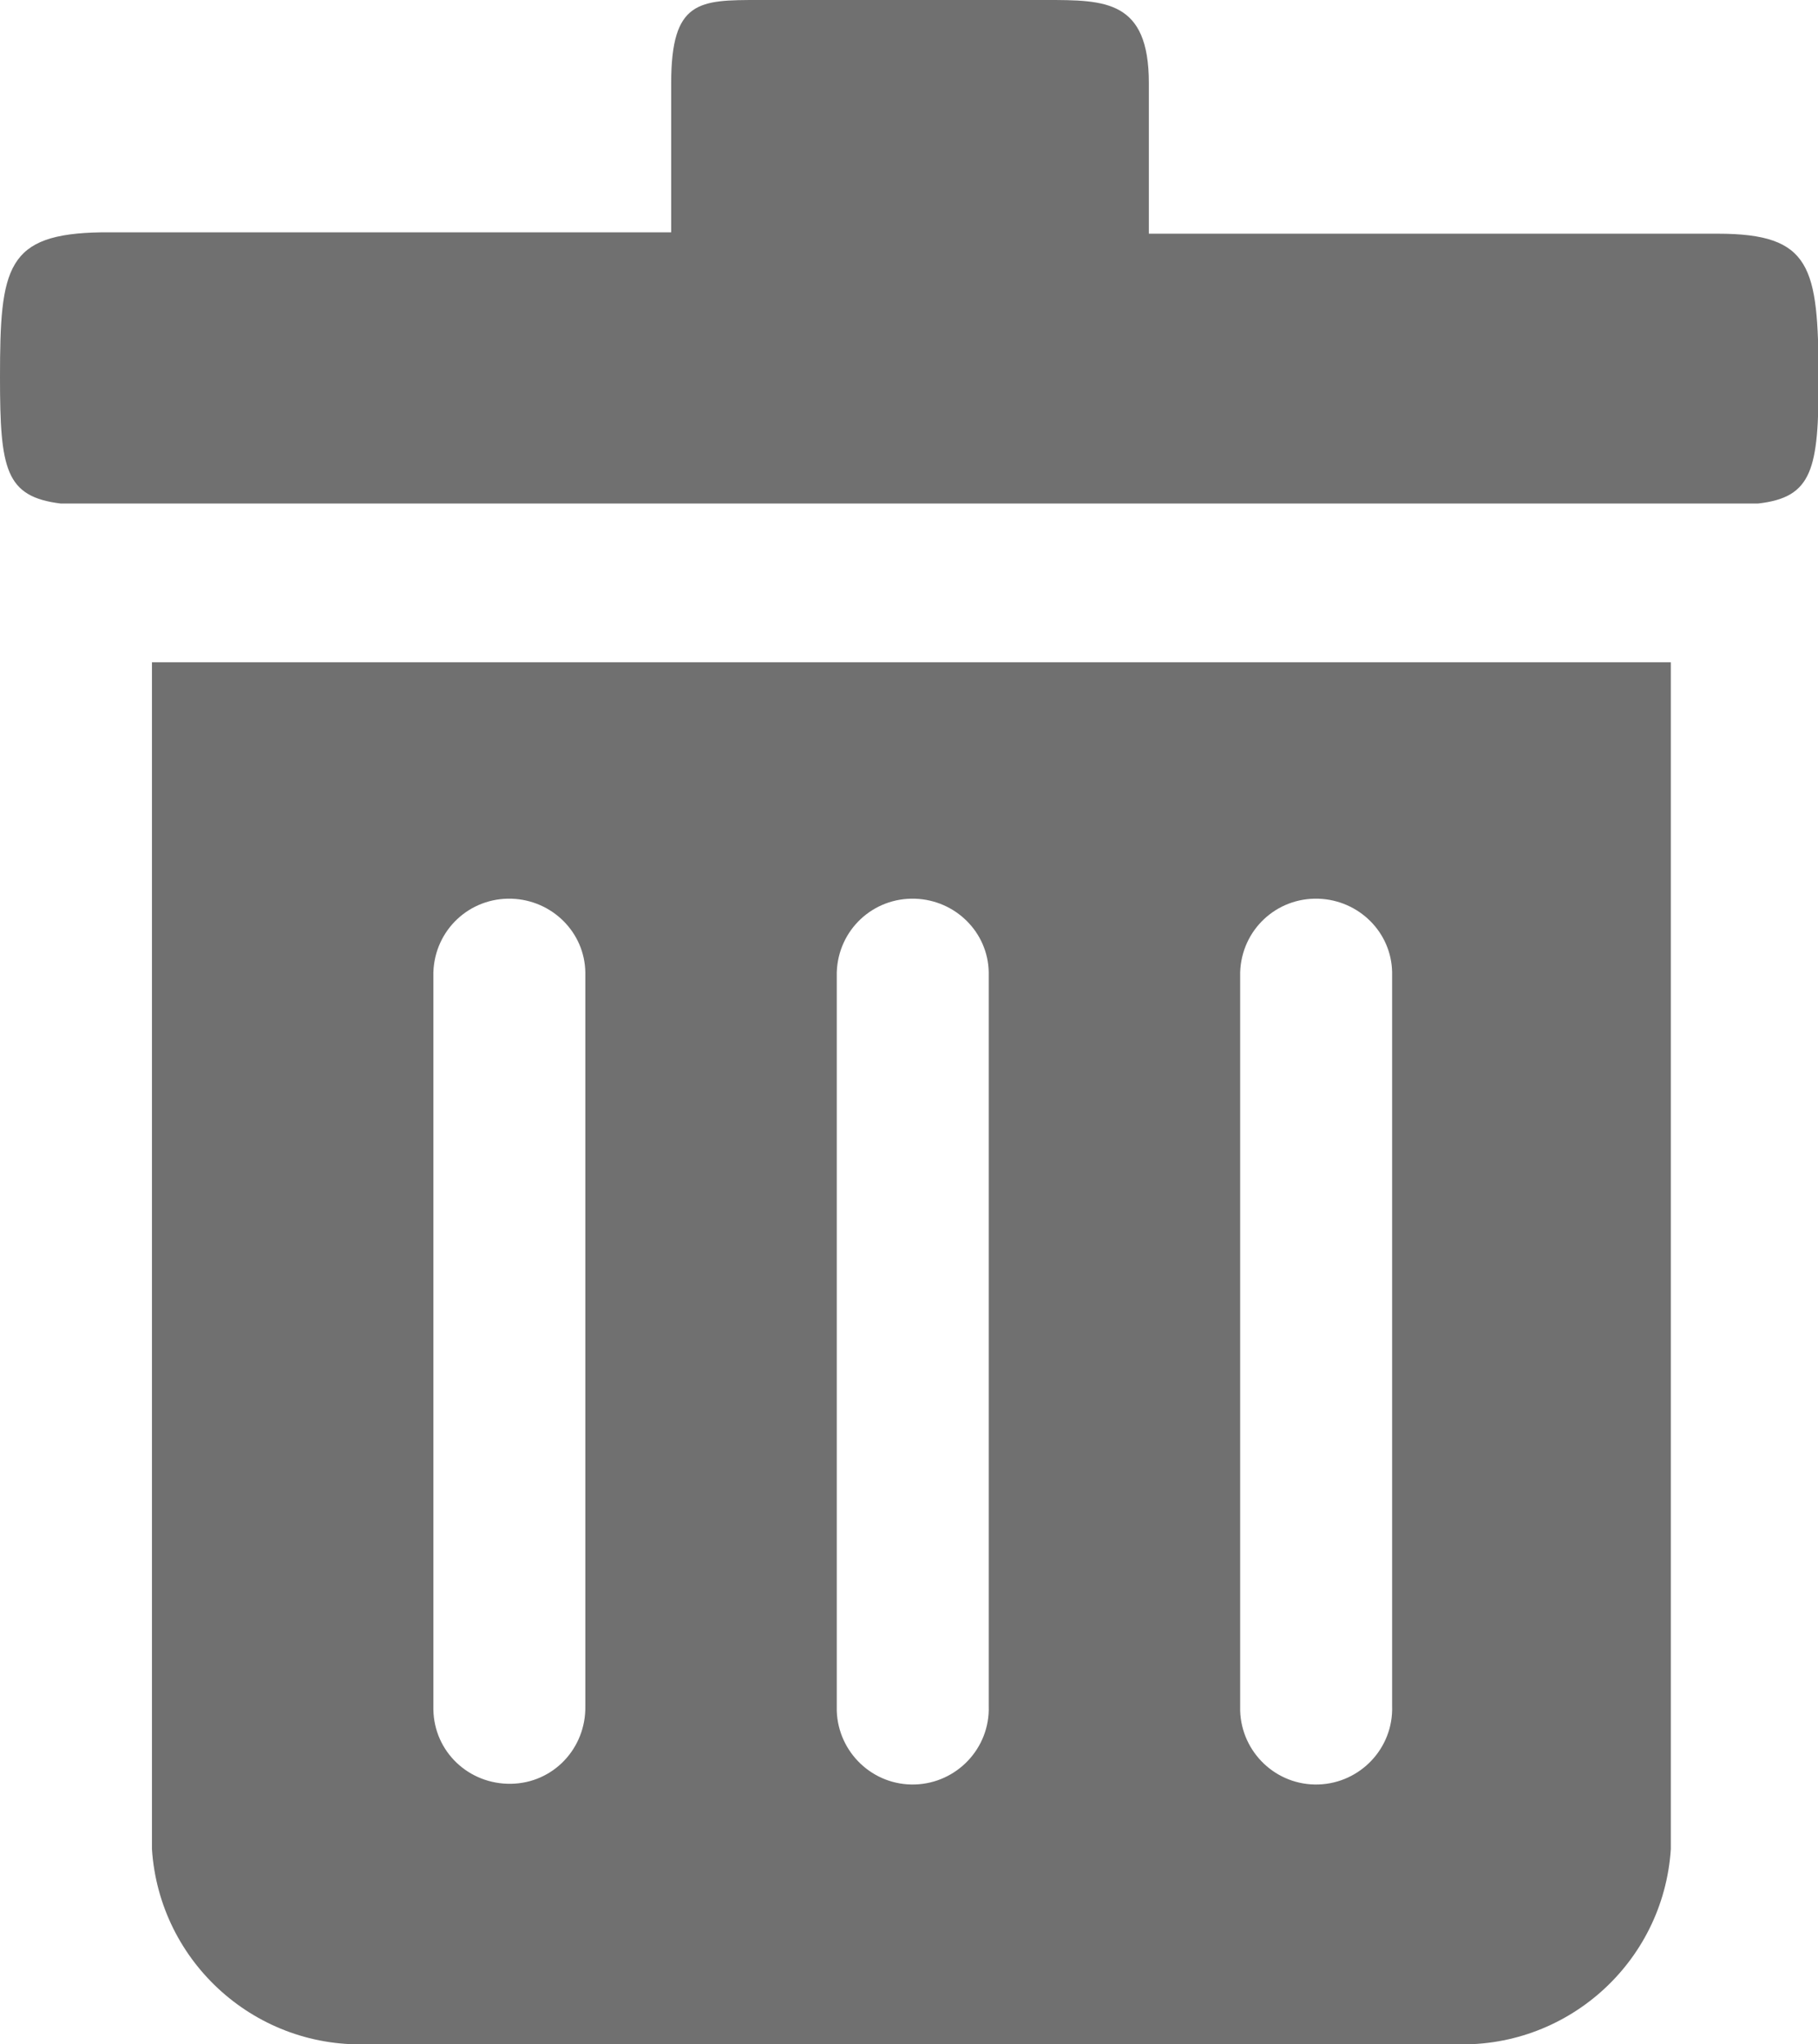
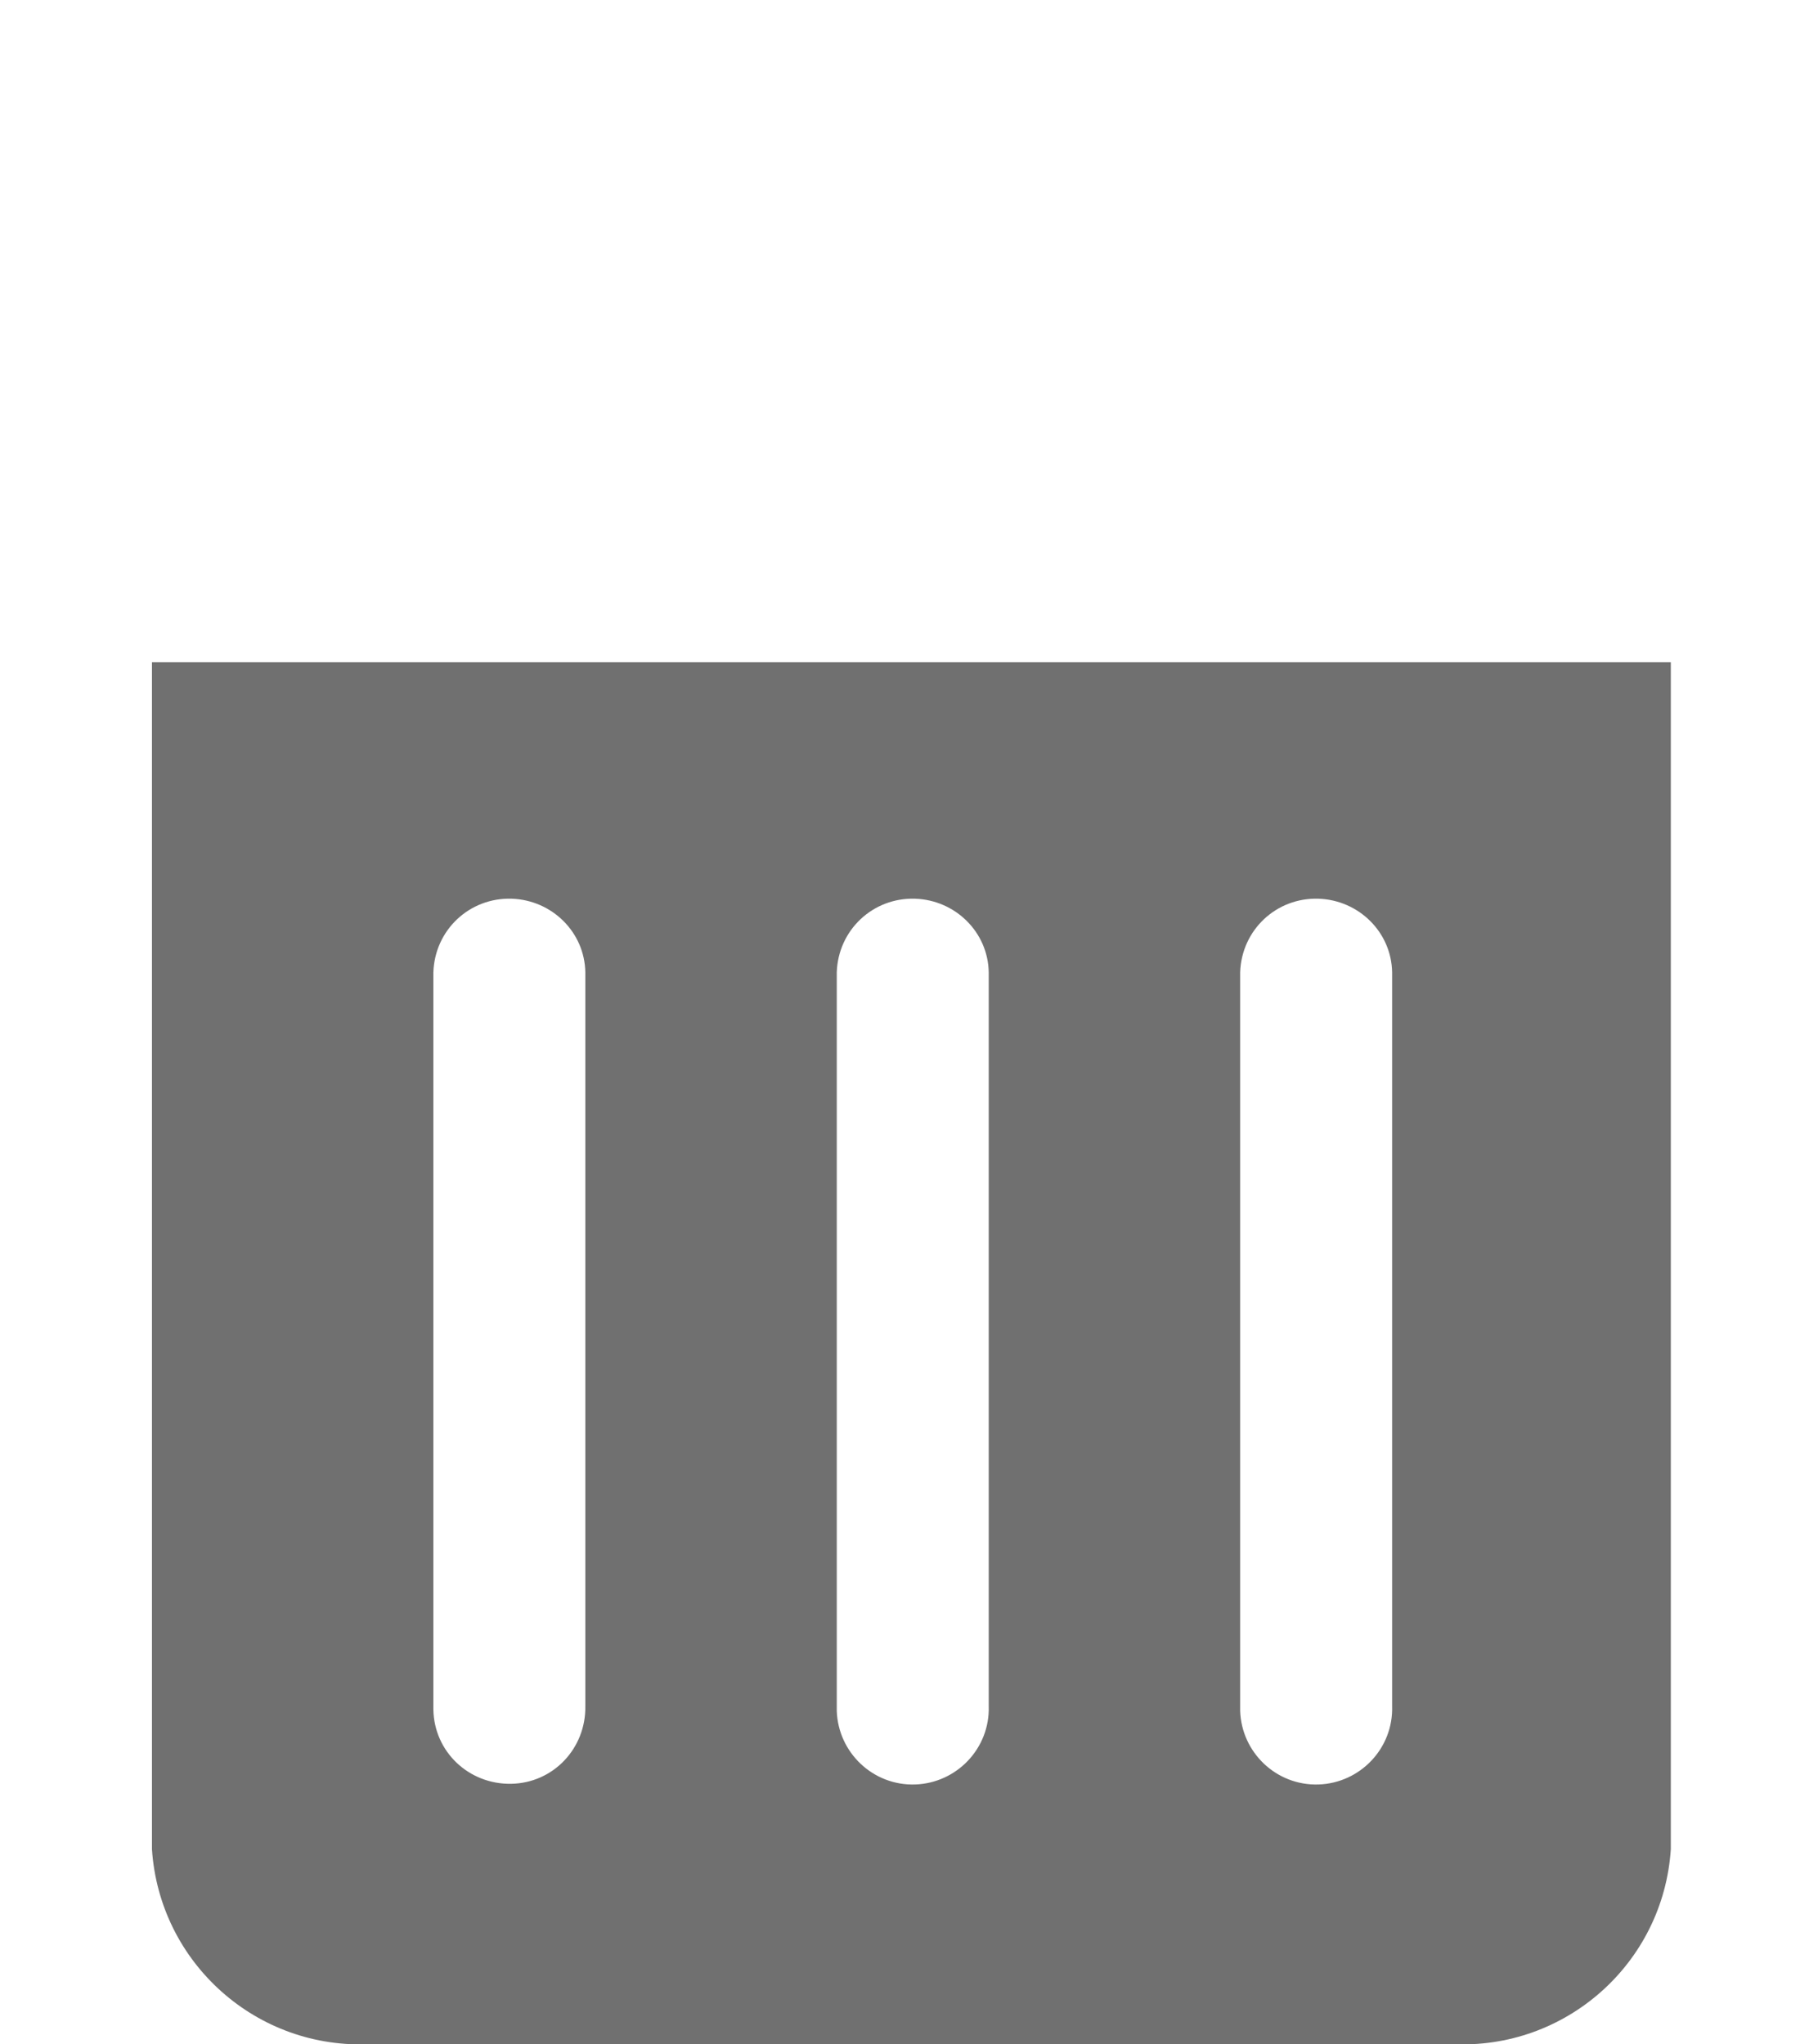
<svg xmlns="http://www.w3.org/2000/svg" viewBox="0 0 26.68 30">
  <style>.st0{fill:#707070;}</style>
  <g>
    <path id="パス_40_1_" class="st0" d="M2.23,27.14c0.11,1.67,1.54,2.95,3.22,2.86H21.3c1.67,0.09,3.11-1.18,3.22-2.86V9.72H2.23   V27.14z M18.2,14.27c0.02-0.62,0.53-1.1,1.15-1.08c0.59,0.02,1.07,0.49,1.08,1.08v10.77c0.02,0.62-0.47,1.13-1.08,1.15   c-0.62,0.02-1.13-0.47-1.15-1.08c0-0.02,0-0.04,0-0.06V14.27z M12.28,14.27c0.02-0.62,0.53-1.1,1.15-1.08   c0.59,0.02,1.07,0.49,1.08,1.08v10.77c0.02,0.62-0.47,1.13-1.08,1.15c-0.62,0.02-1.13-0.47-1.15-1.08c0-0.02,0-0.04,0-0.06V14.27z    M6.36,14.27c0.02-0.62,0.53-1.1,1.15-1.08c0.59,0.02,1.07,0.49,1.08,1.08v10.77c0.01,0.62-0.47,1.13-1.09,1.14   c-0.62,0.01-1.13-0.47-1.14-1.09c0-0.02,0-0.04,0-0.06V14.27z" />
-     <path id="パス_41_1_" class="st0" d="M25.21,3.43h-8.35V1.22C16.86,0,16.22,0,15.35,0h-4.21c-0.88,0-1.29,0-1.29,1.22v2.19H1.49   C0.09,3.43,0,3.92,0,5.54c0,1.35,0.08,1.75,0.89,1.85H25.8c0.8-0.09,0.89-0.5,0.89-1.85C26.68,3.92,26.59,3.43,25.21,3.43z" />
  </g>
</svg>